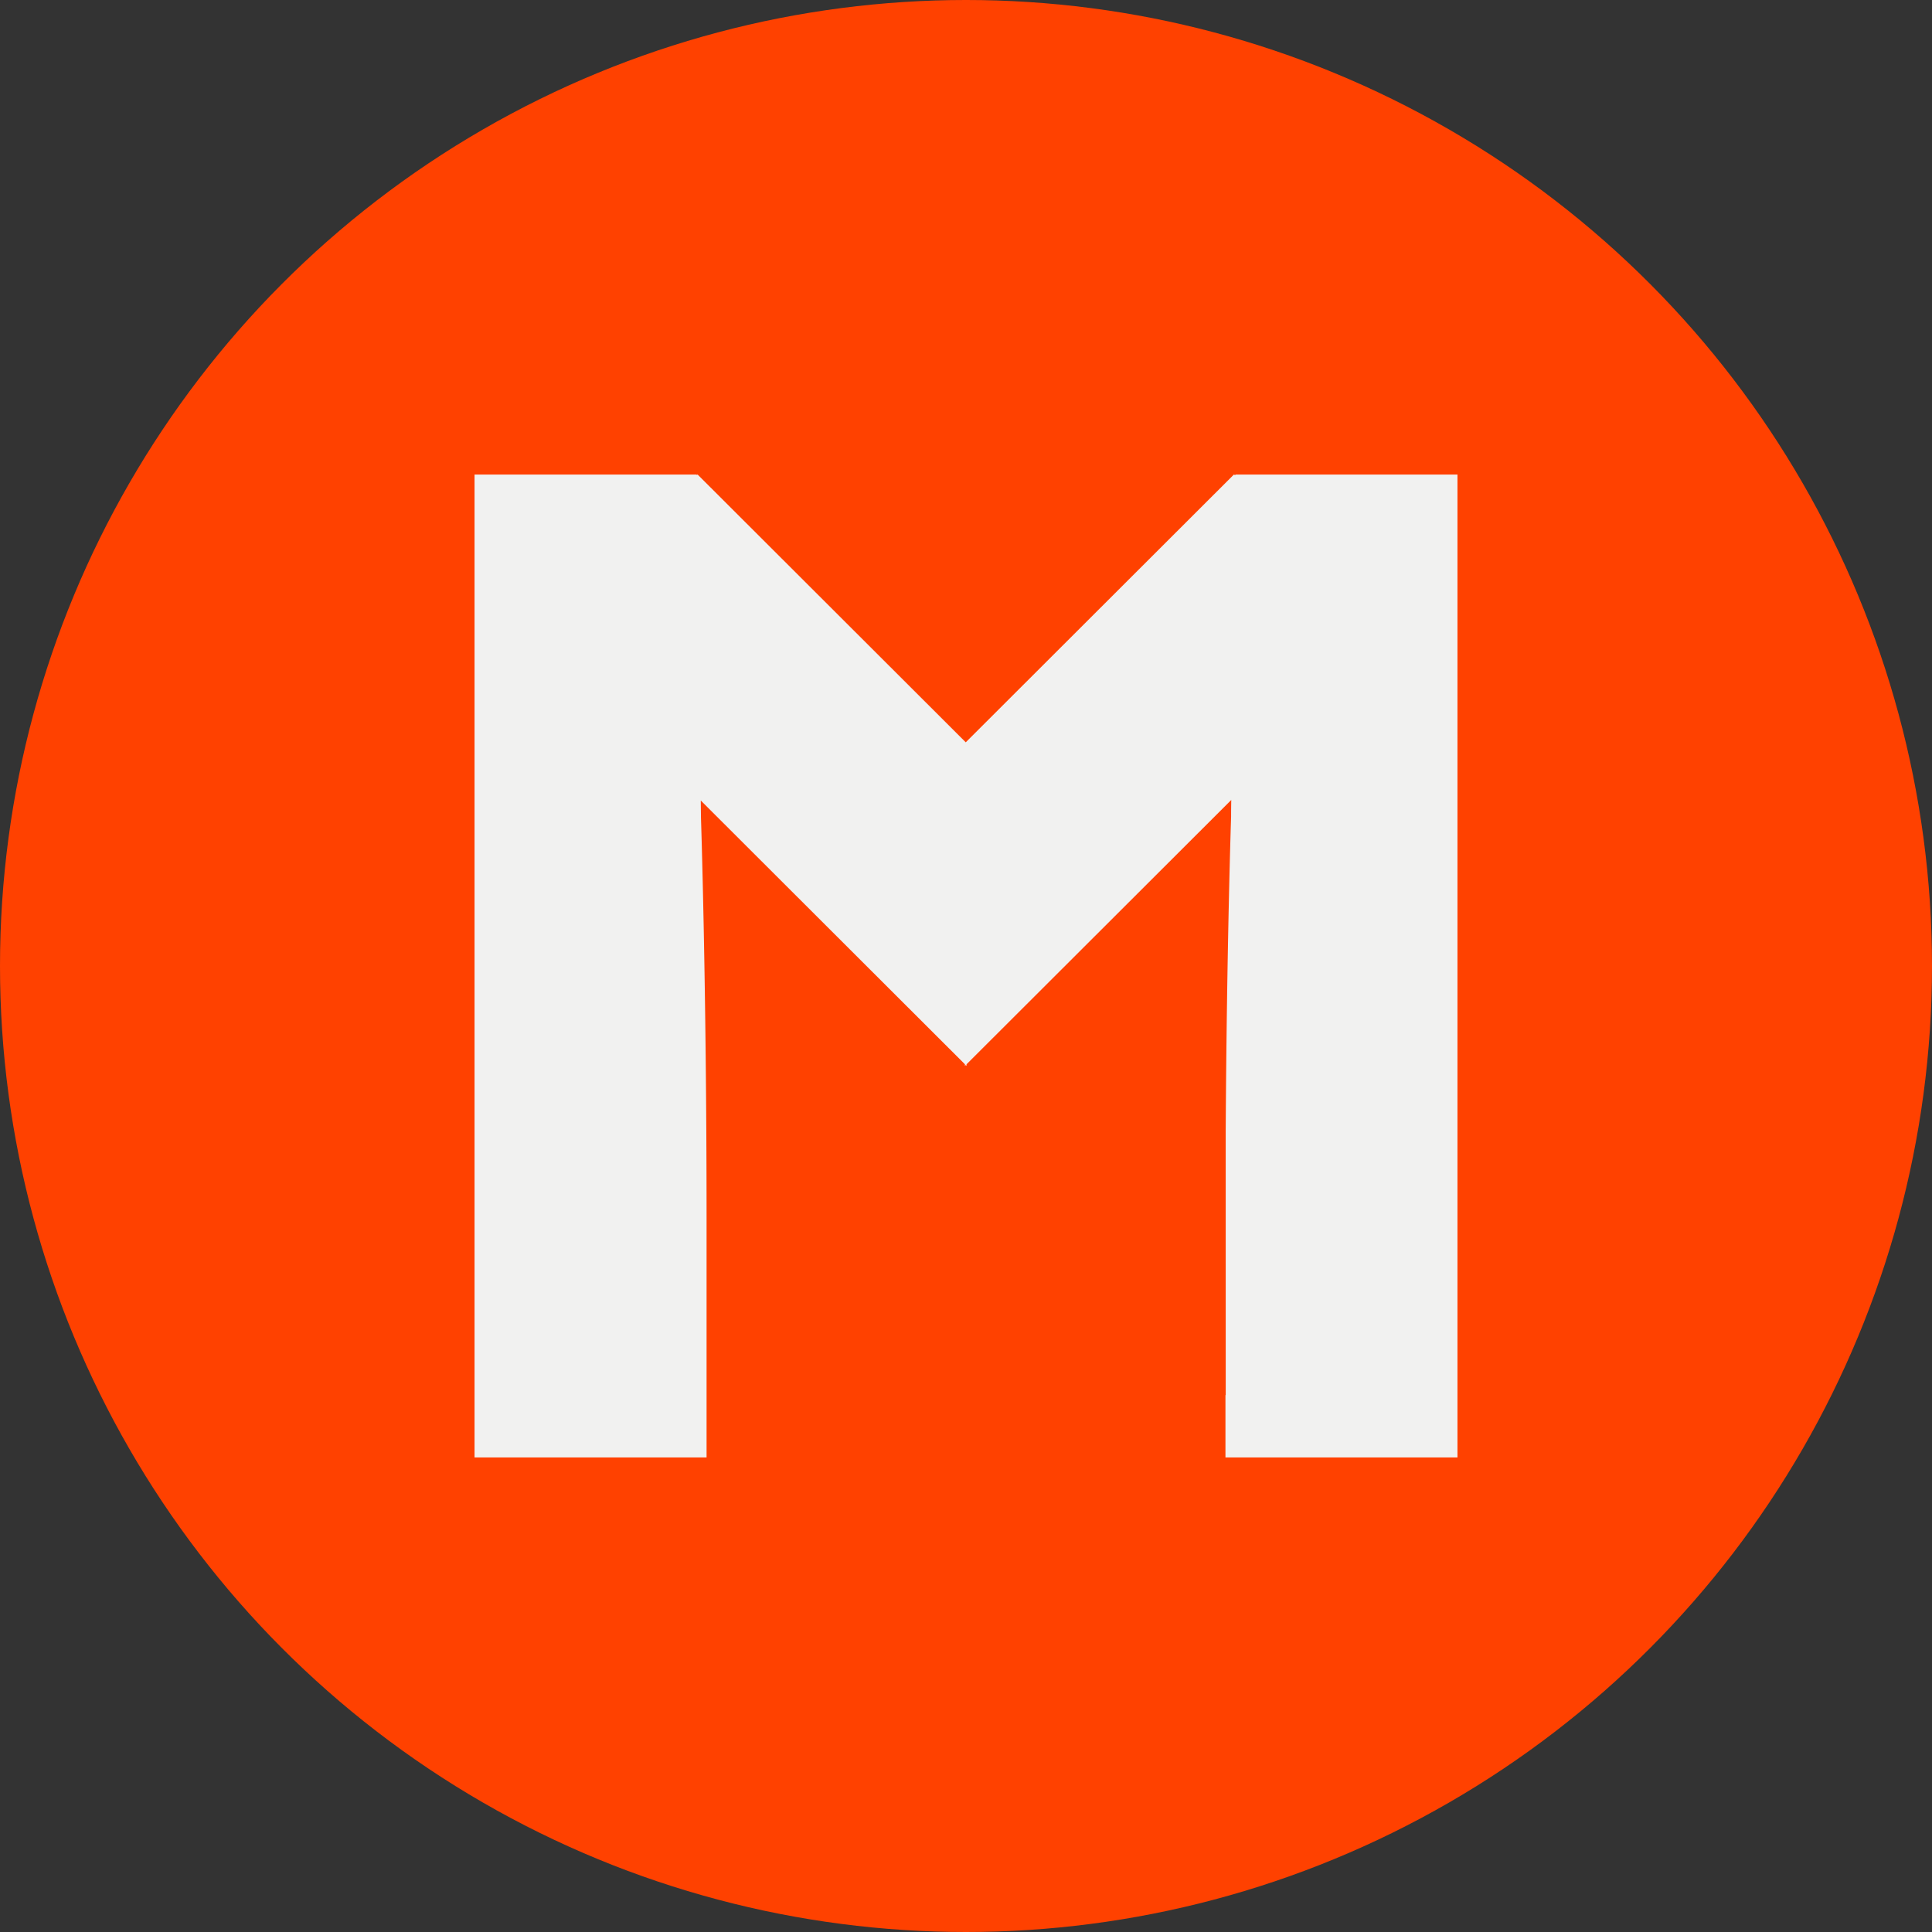
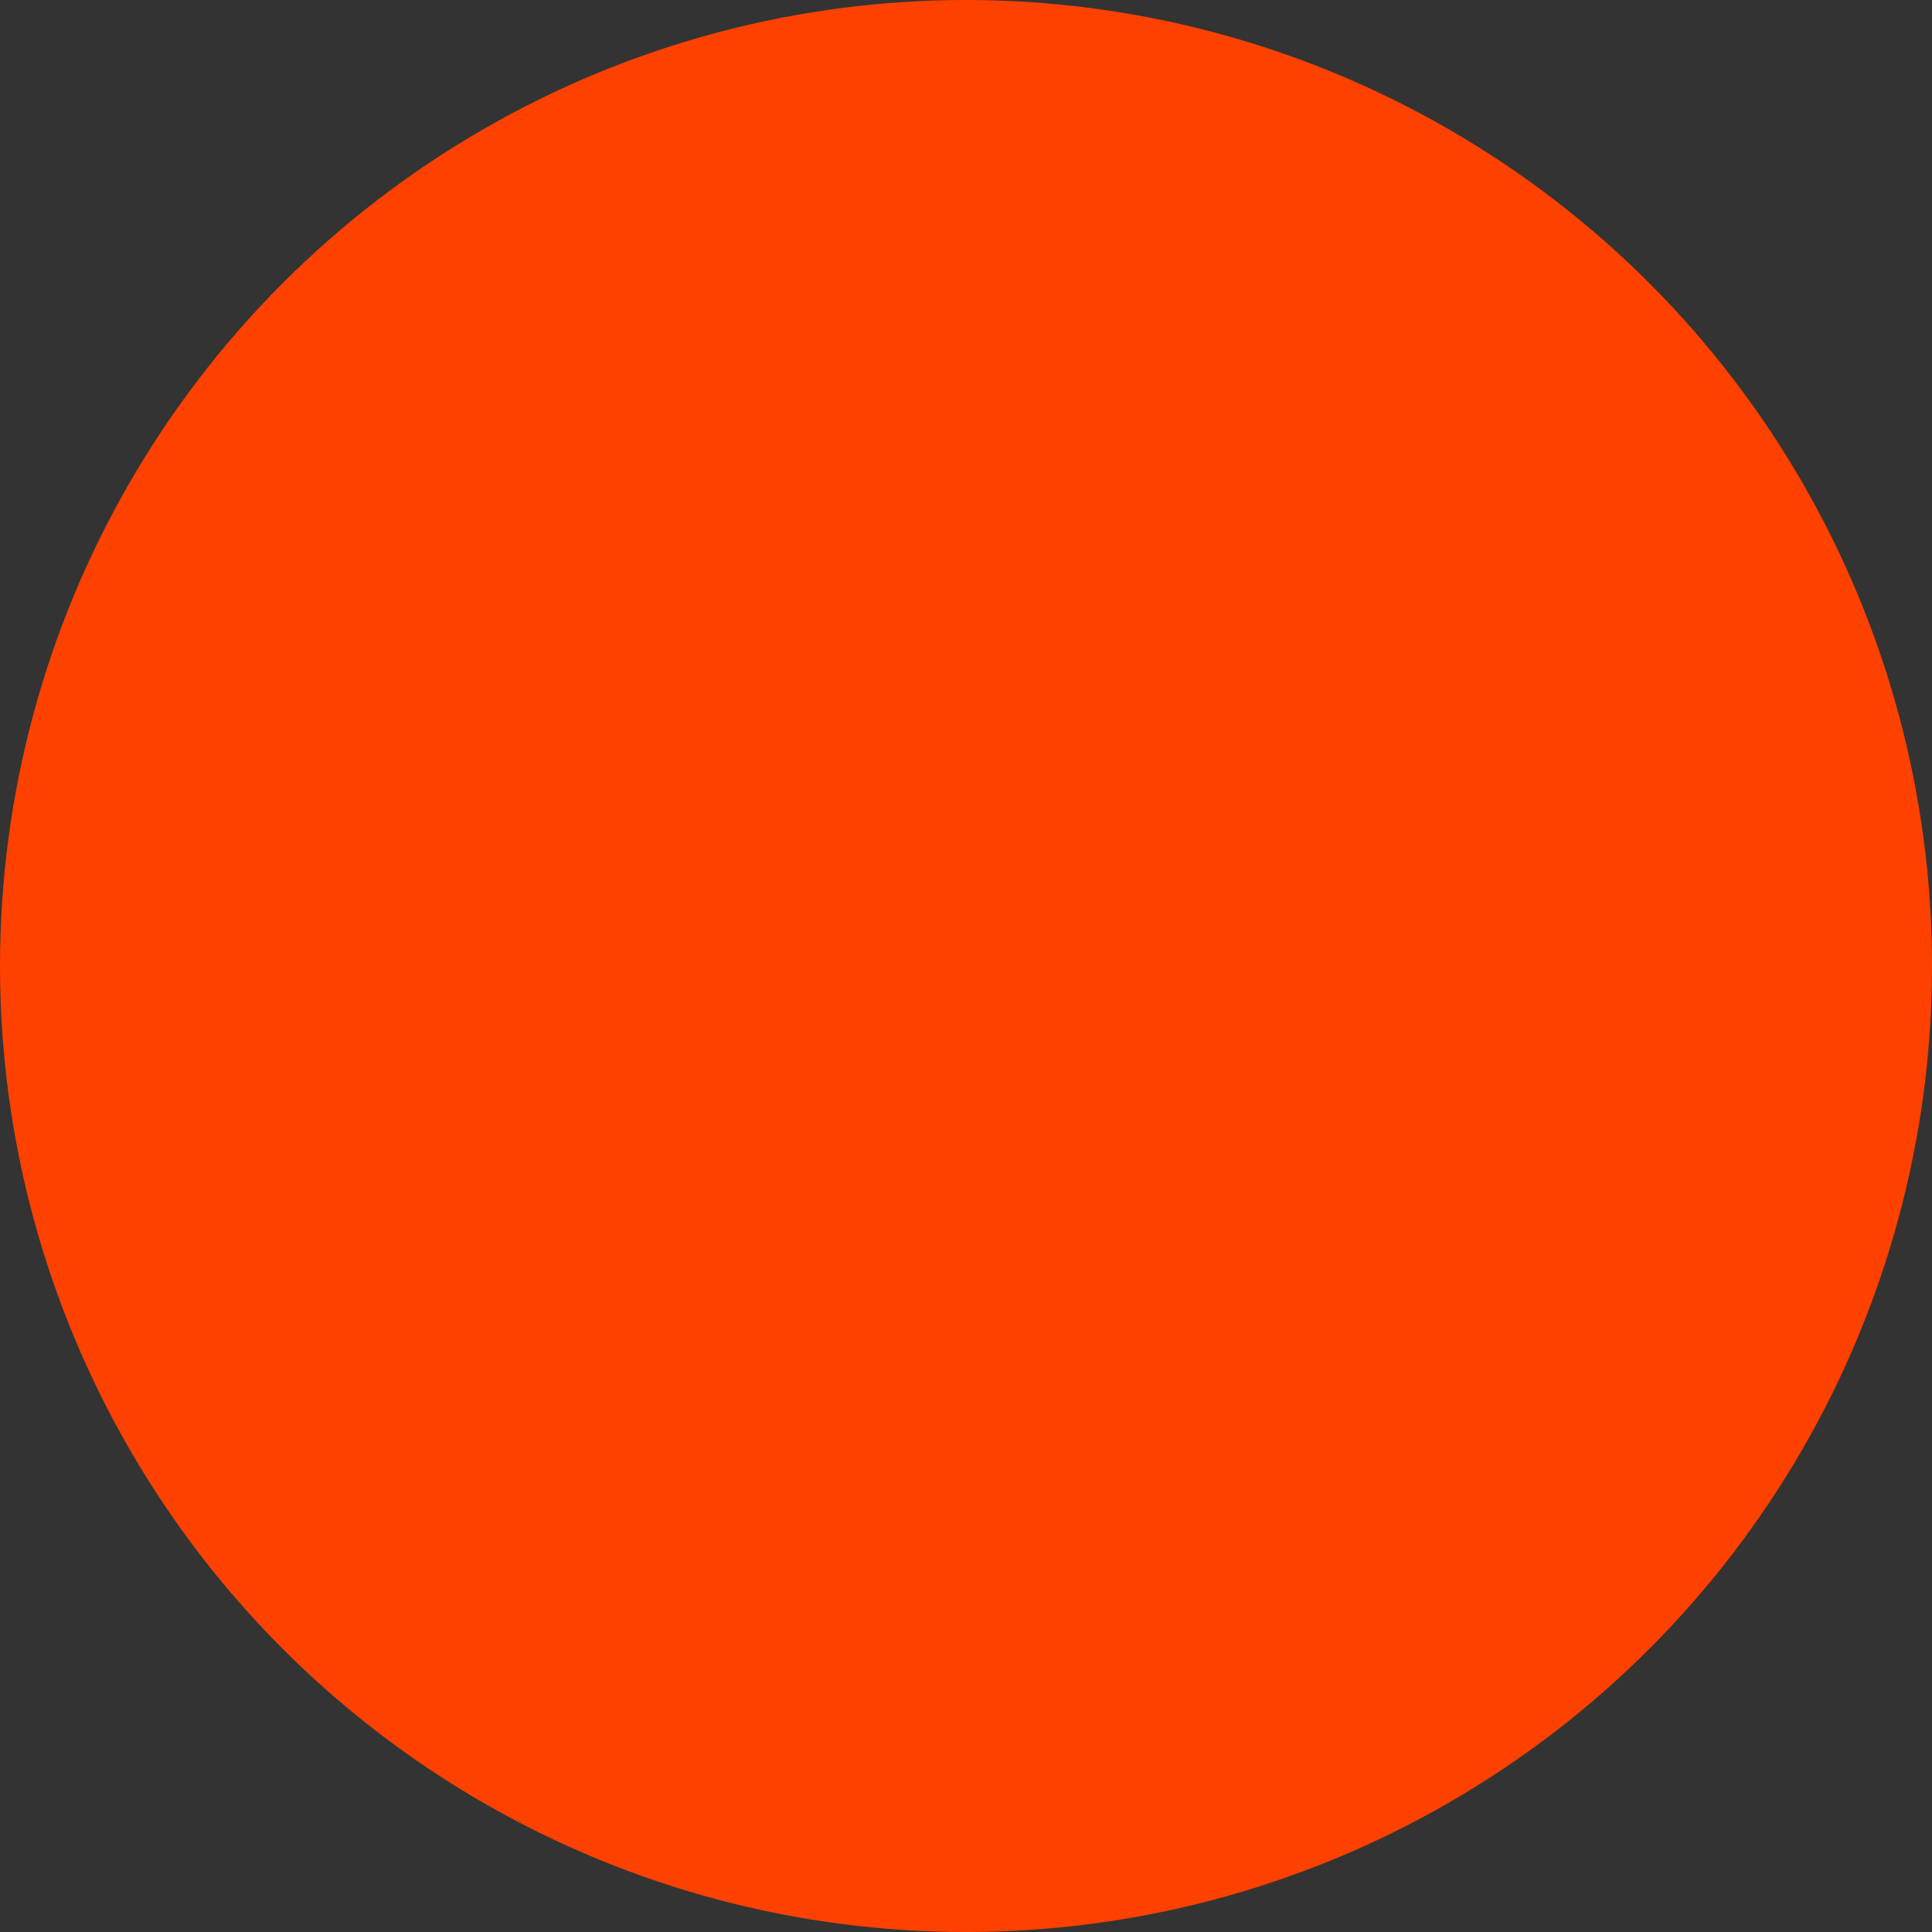
<svg xmlns="http://www.w3.org/2000/svg" width="228" height="228" viewBox="0 0 228 228">
  <rect x="0" y="0" width="228" height="228" fill="#333333" stroke="none" />
  <g fill="none" fill-rule="evenodd">
    <circle cx="114" cy="114" r="114" fill="#FF4100" />
-     <path fill="#F1F1F0" d="M172 172V56h-26.219l-.002.103-.091-.103v.072l-.072-.072-31.645 31.602L82.324 56l-.033.034V56l-.067.079V56H56v116h27.384v-28.335c0-27.51-.664-47.286-.664-47.286.005 0-.007-.722-.02-1.91l31.173 31.129v.191l.098-.098.094.098v-.191l31.24-31.193a96.353 96.353 0 00-.02 1.974s-.508 15.03-.637 37.106l.002 31.147h-.031V172H172z" />
  </g>
</svg>